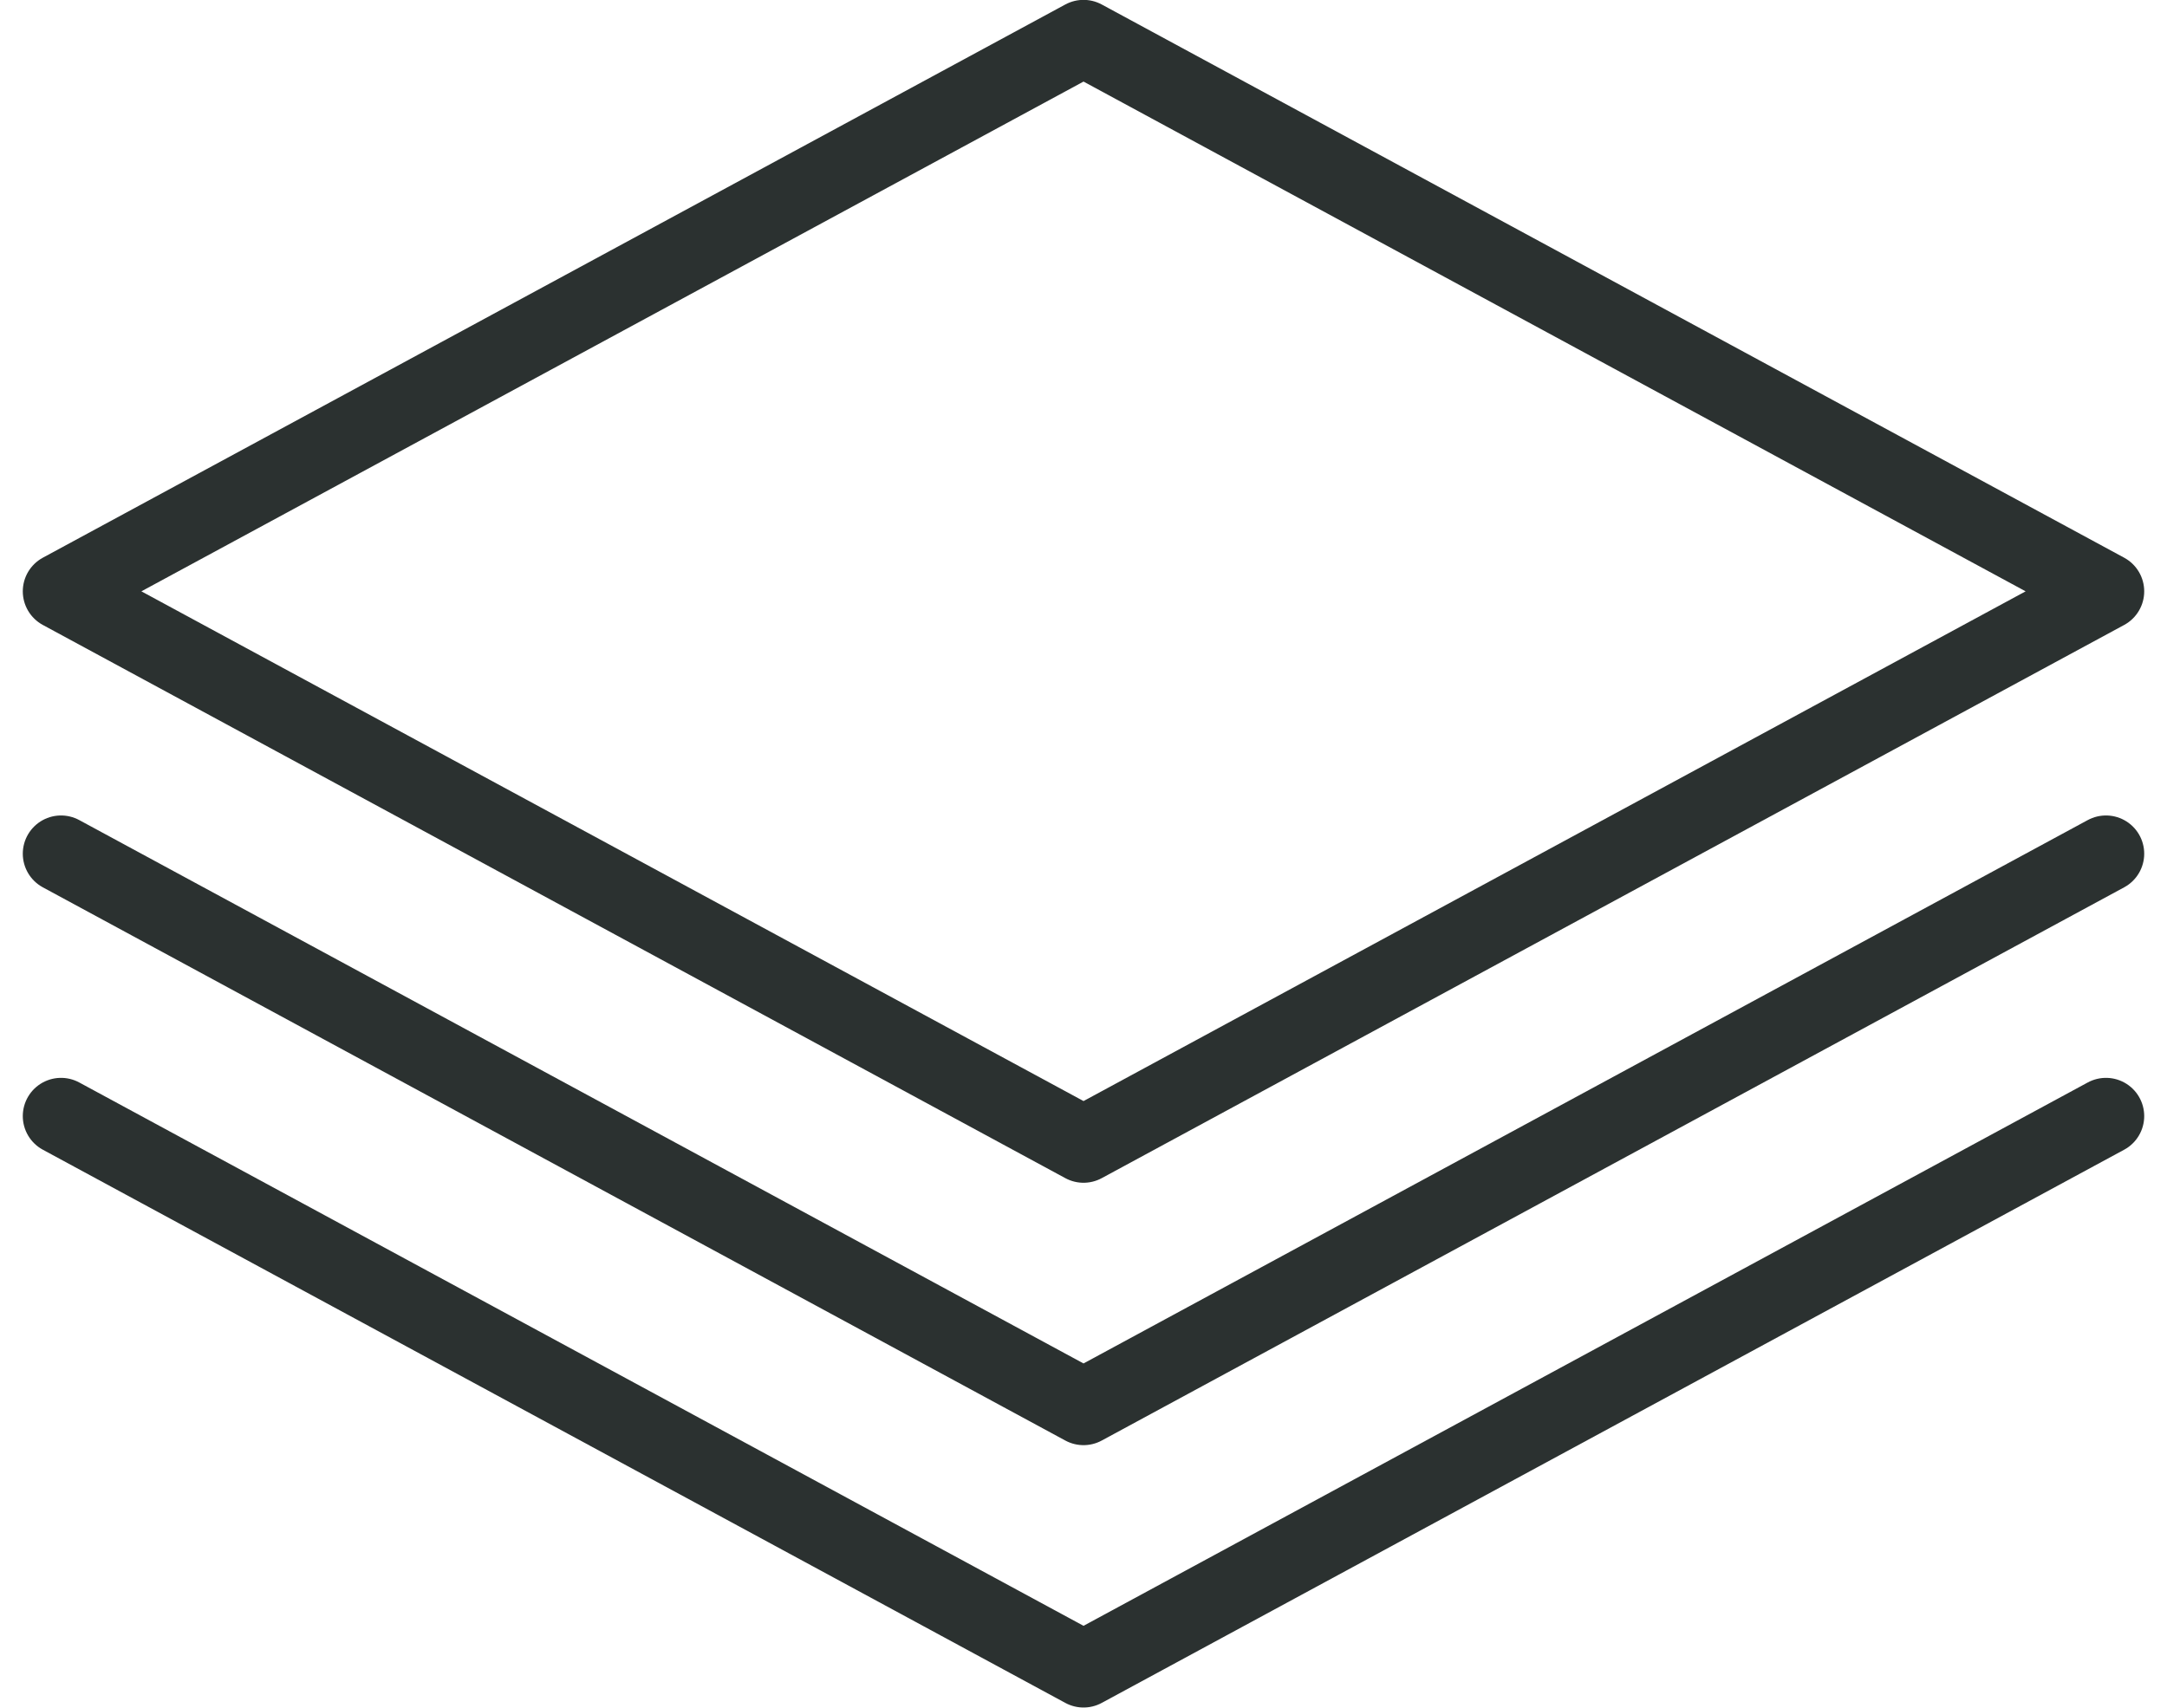
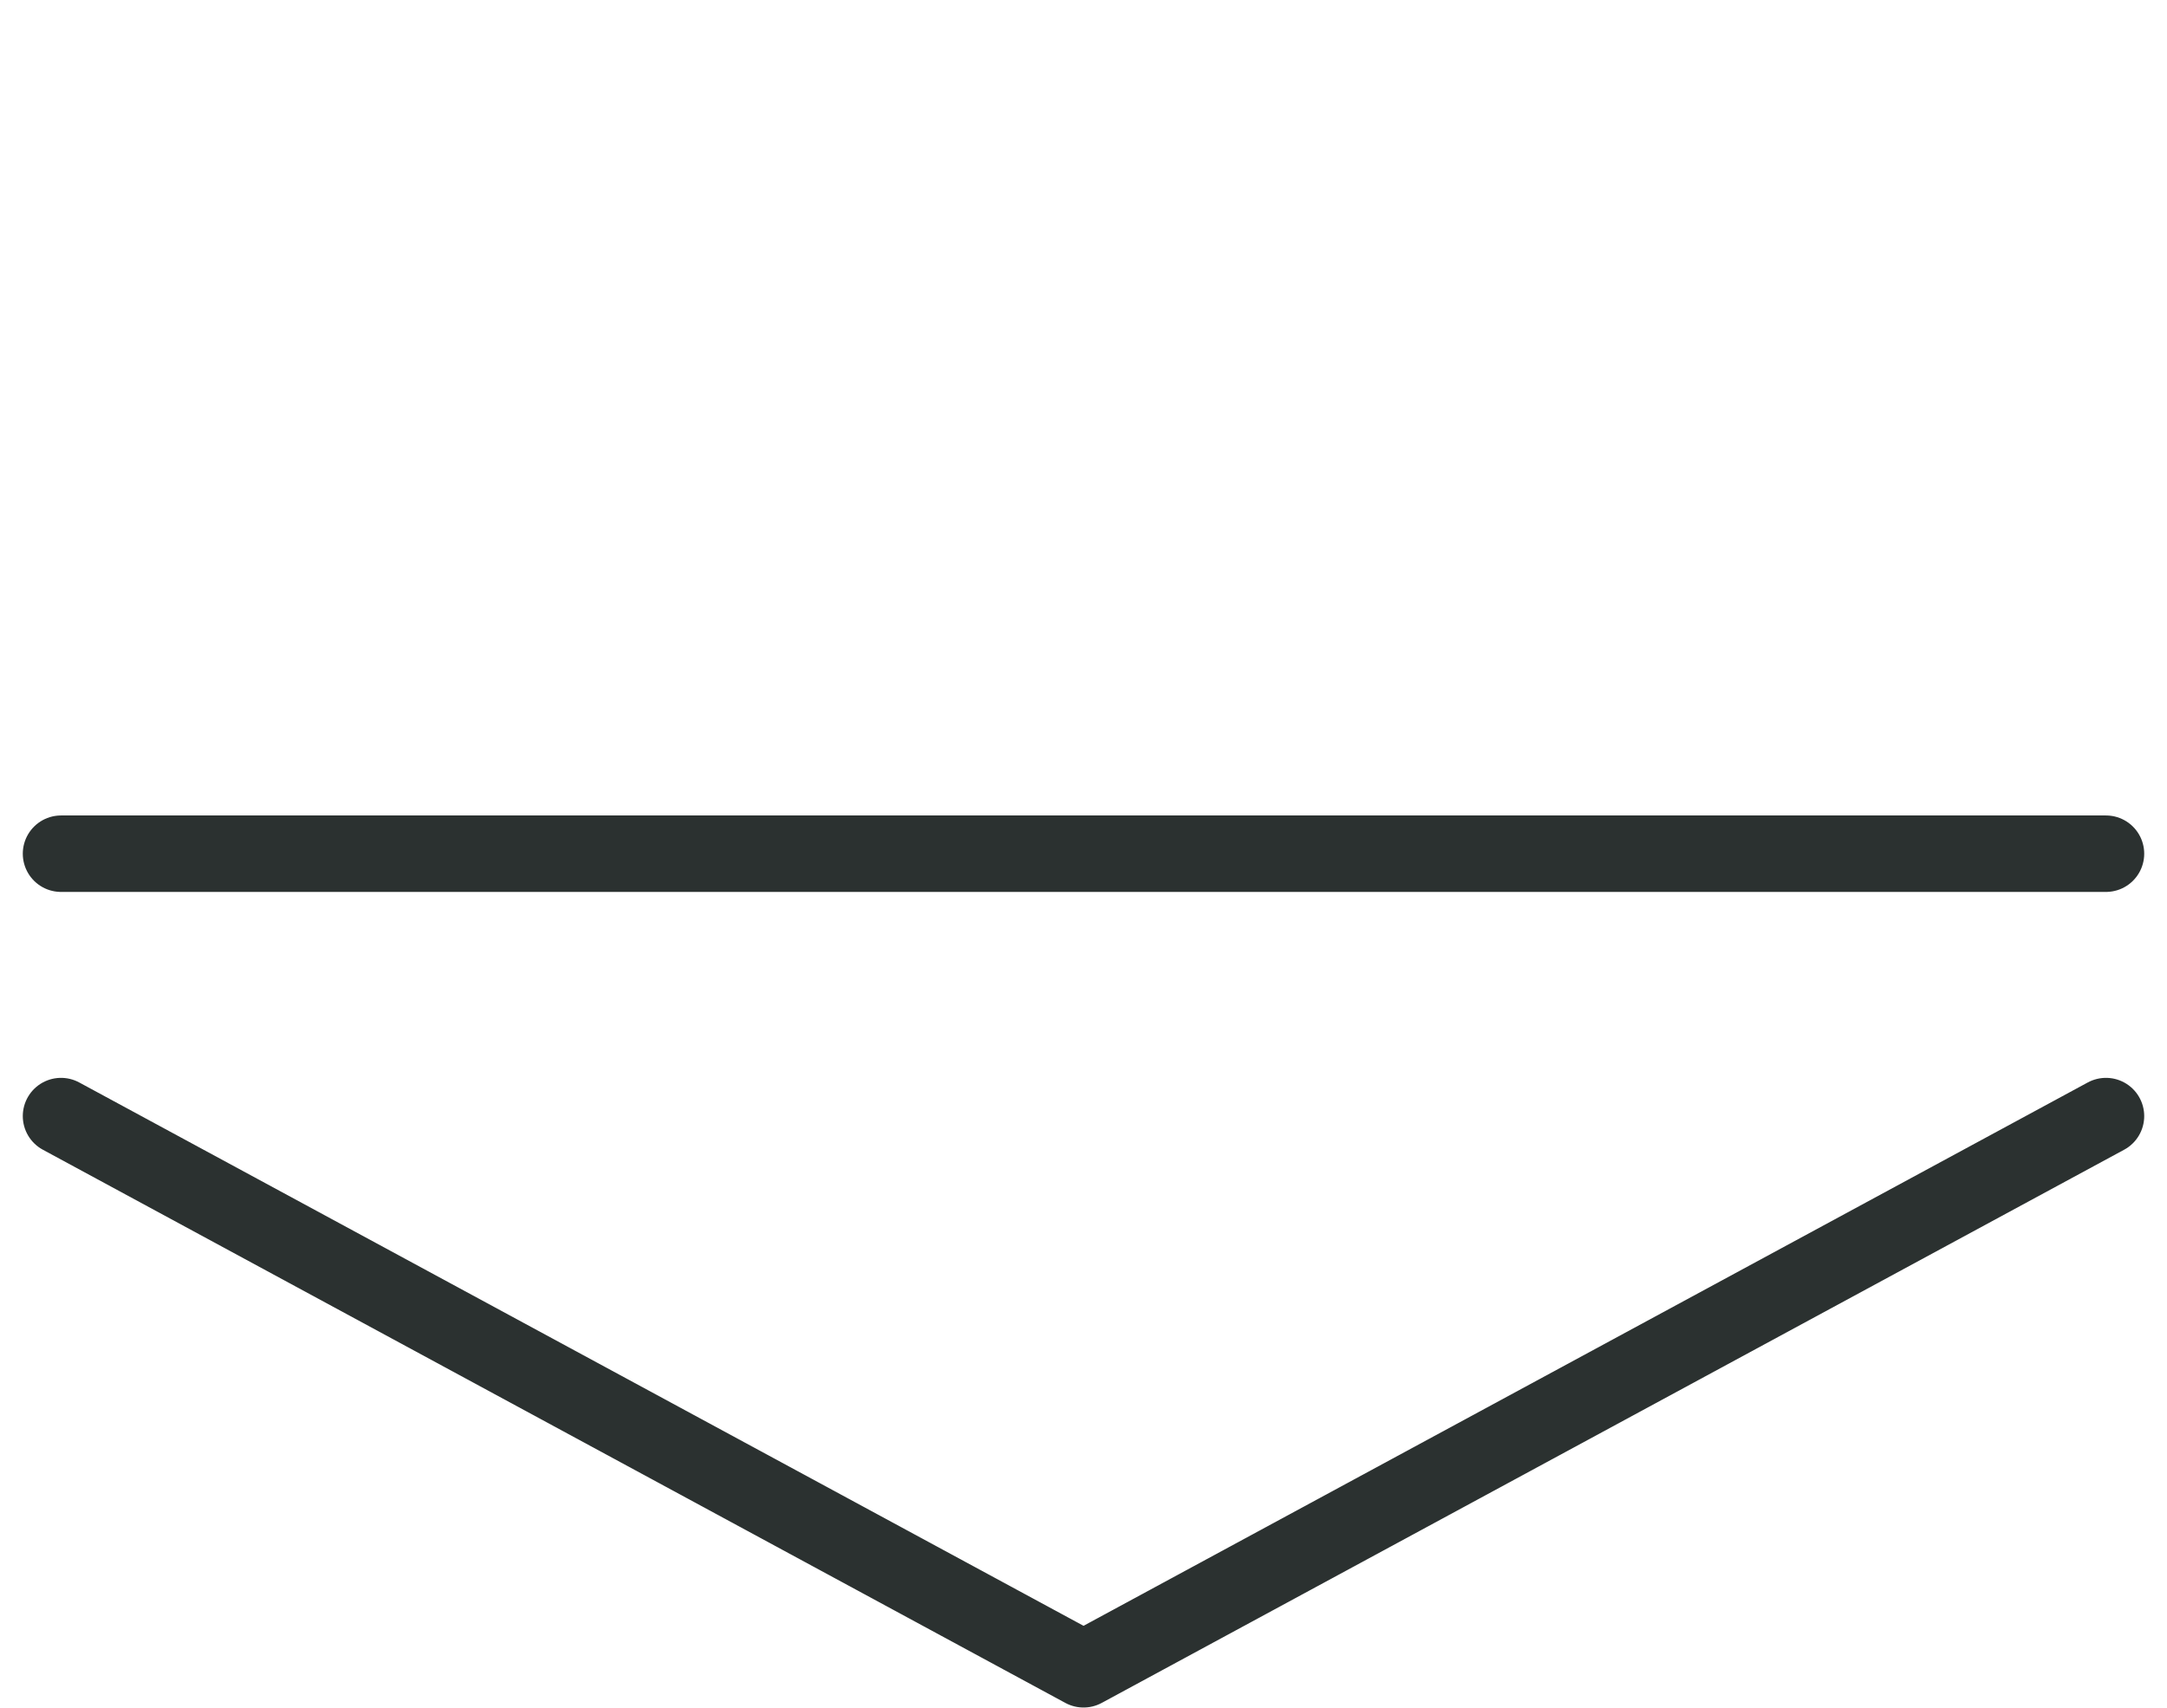
<svg xmlns="http://www.w3.org/2000/svg" width="85" height="67" viewBox="0 0 85 67" fill="none">
-   <path d="M42.501 1.495L2.394 23.201L42.501 44.906L82.606 23.201L42.501 1.495Z" stroke="#2B3130" stroke-width="3" stroke-linecap="round" stroke-linejoin="round" />
-   <path d="M2.394 33.495L42.501 55.201L82.606 33.495" stroke="#2B3130" stroke-width="3" stroke-linecap="round" stroke-linejoin="round" />
+   <path d="M2.394 33.495L82.606 33.495" stroke="#2B3130" stroke-width="3" stroke-linecap="round" stroke-linejoin="round" />
  <path d="M2.394 43.79L42.501 65.495L82.606 43.79" stroke="#2B3130" stroke-width="3" stroke-linecap="round" stroke-linejoin="round" />
</svg>